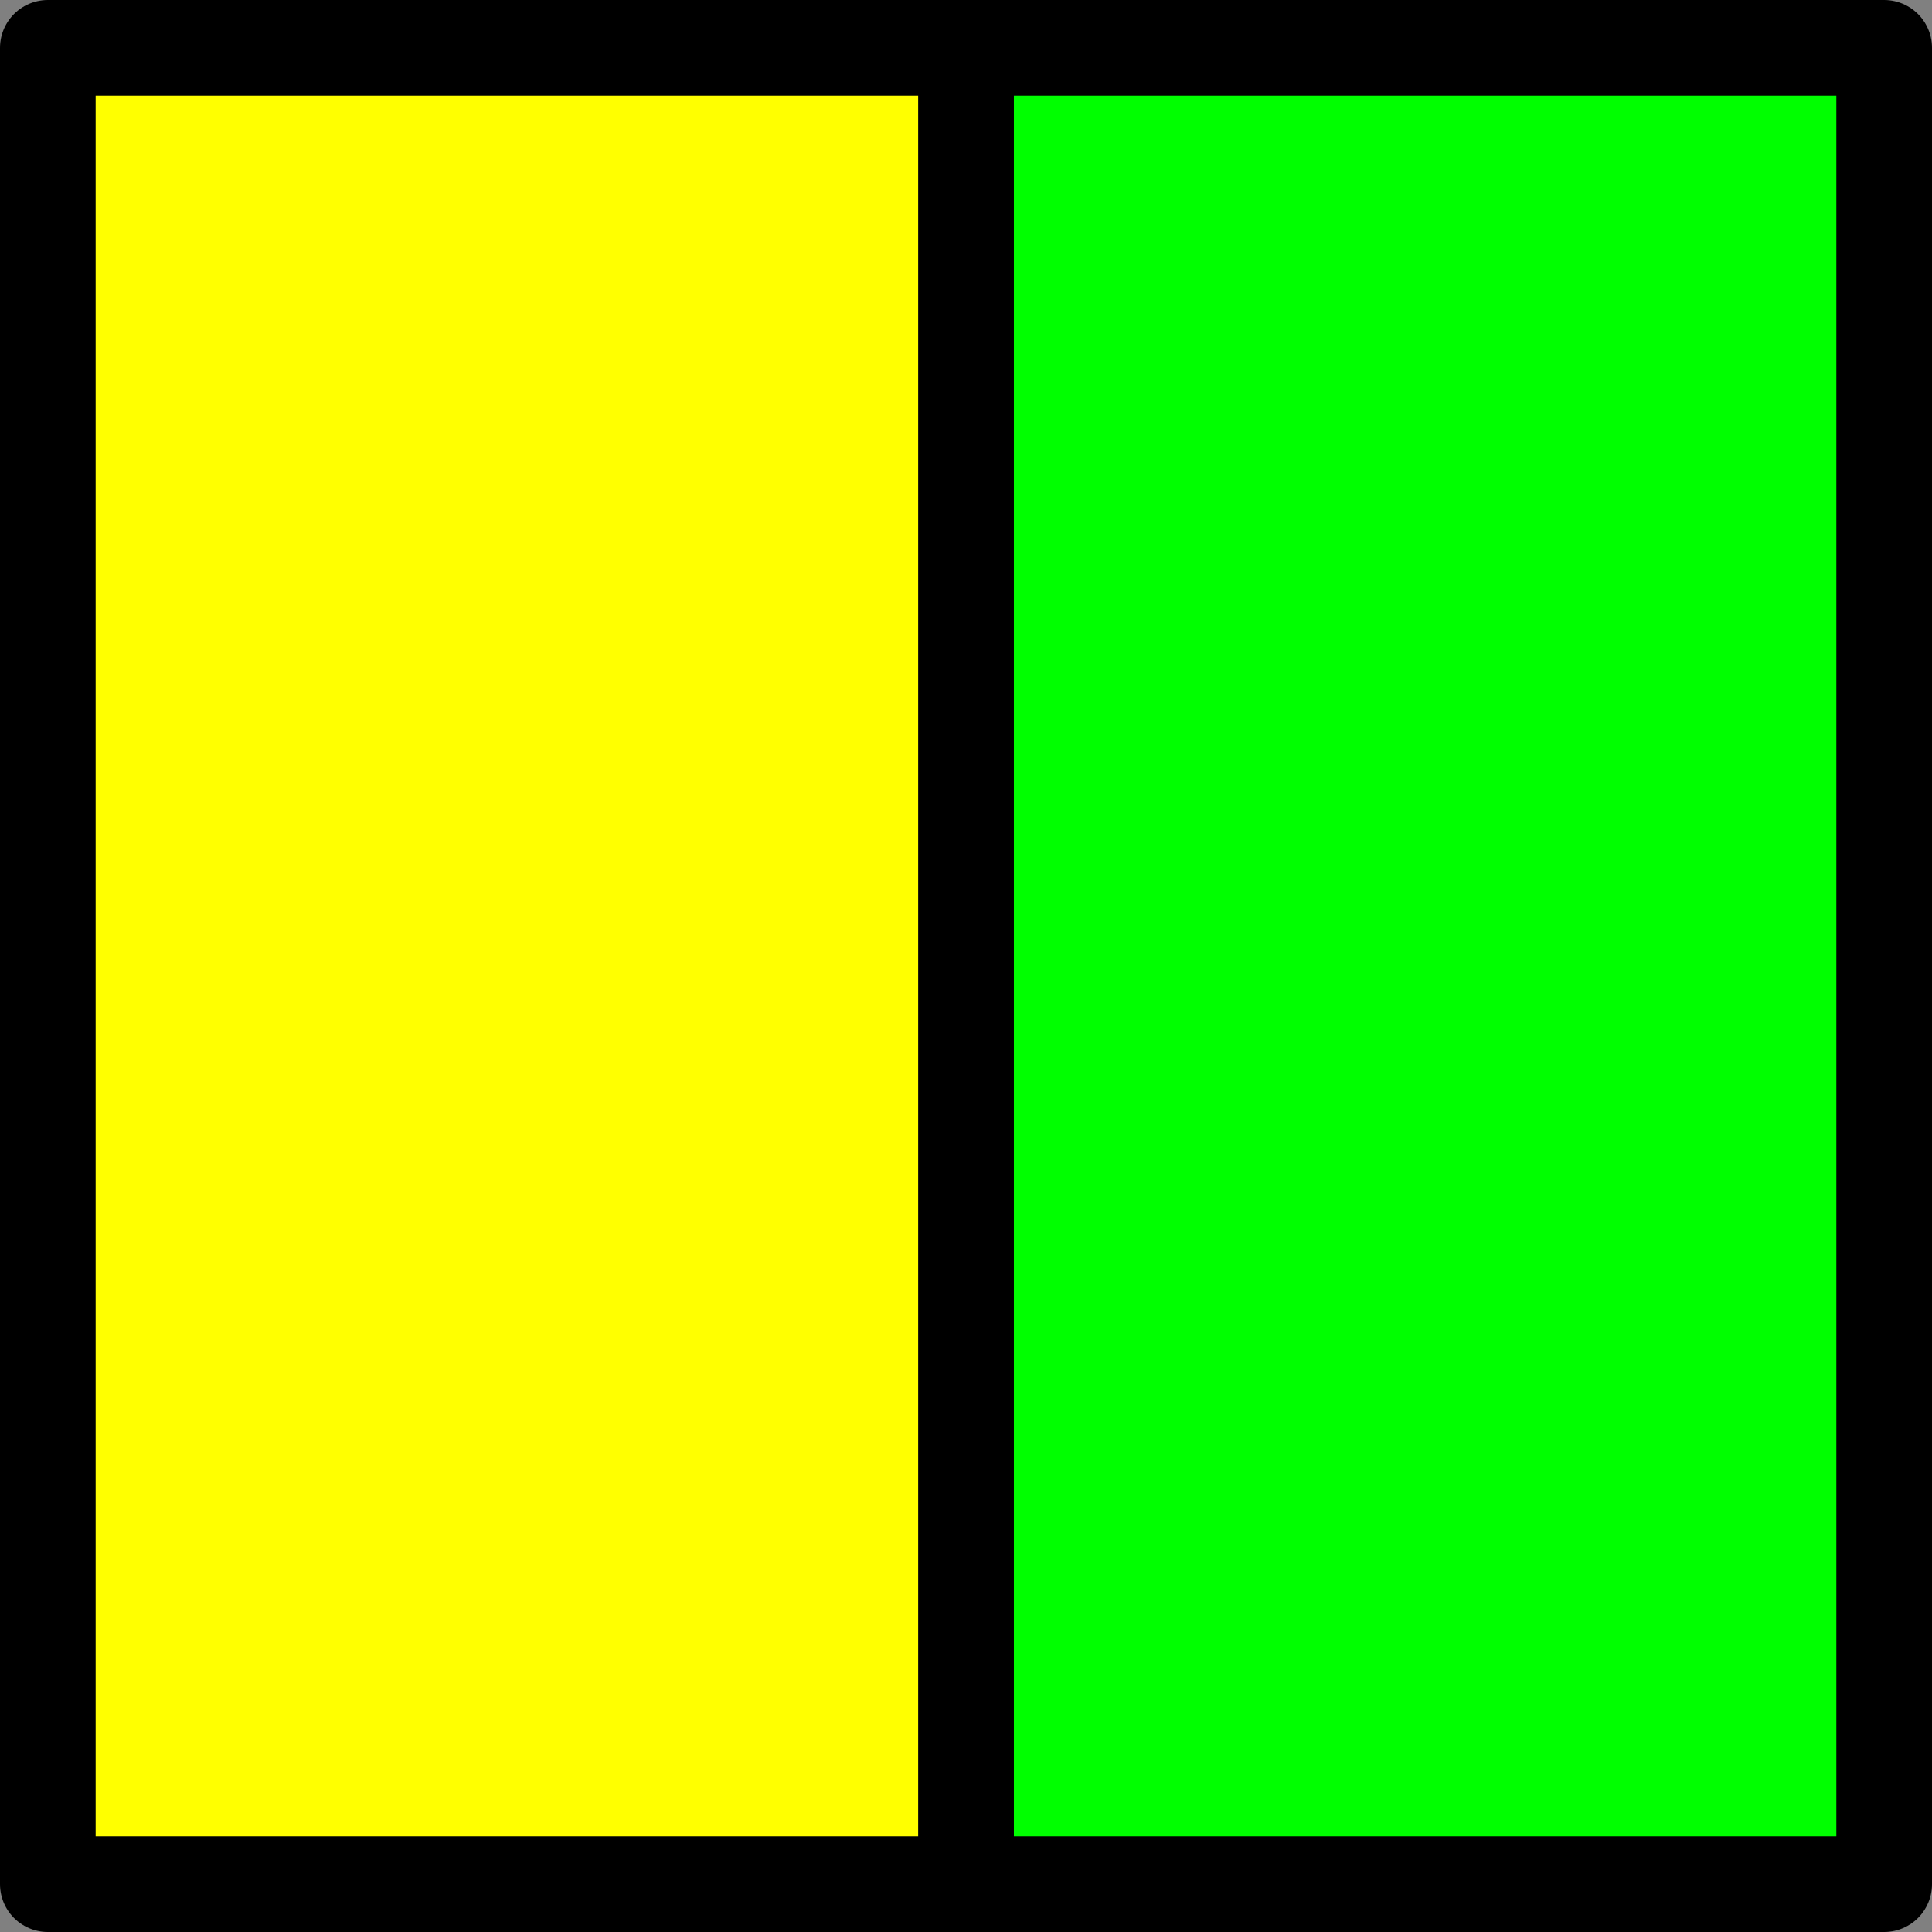
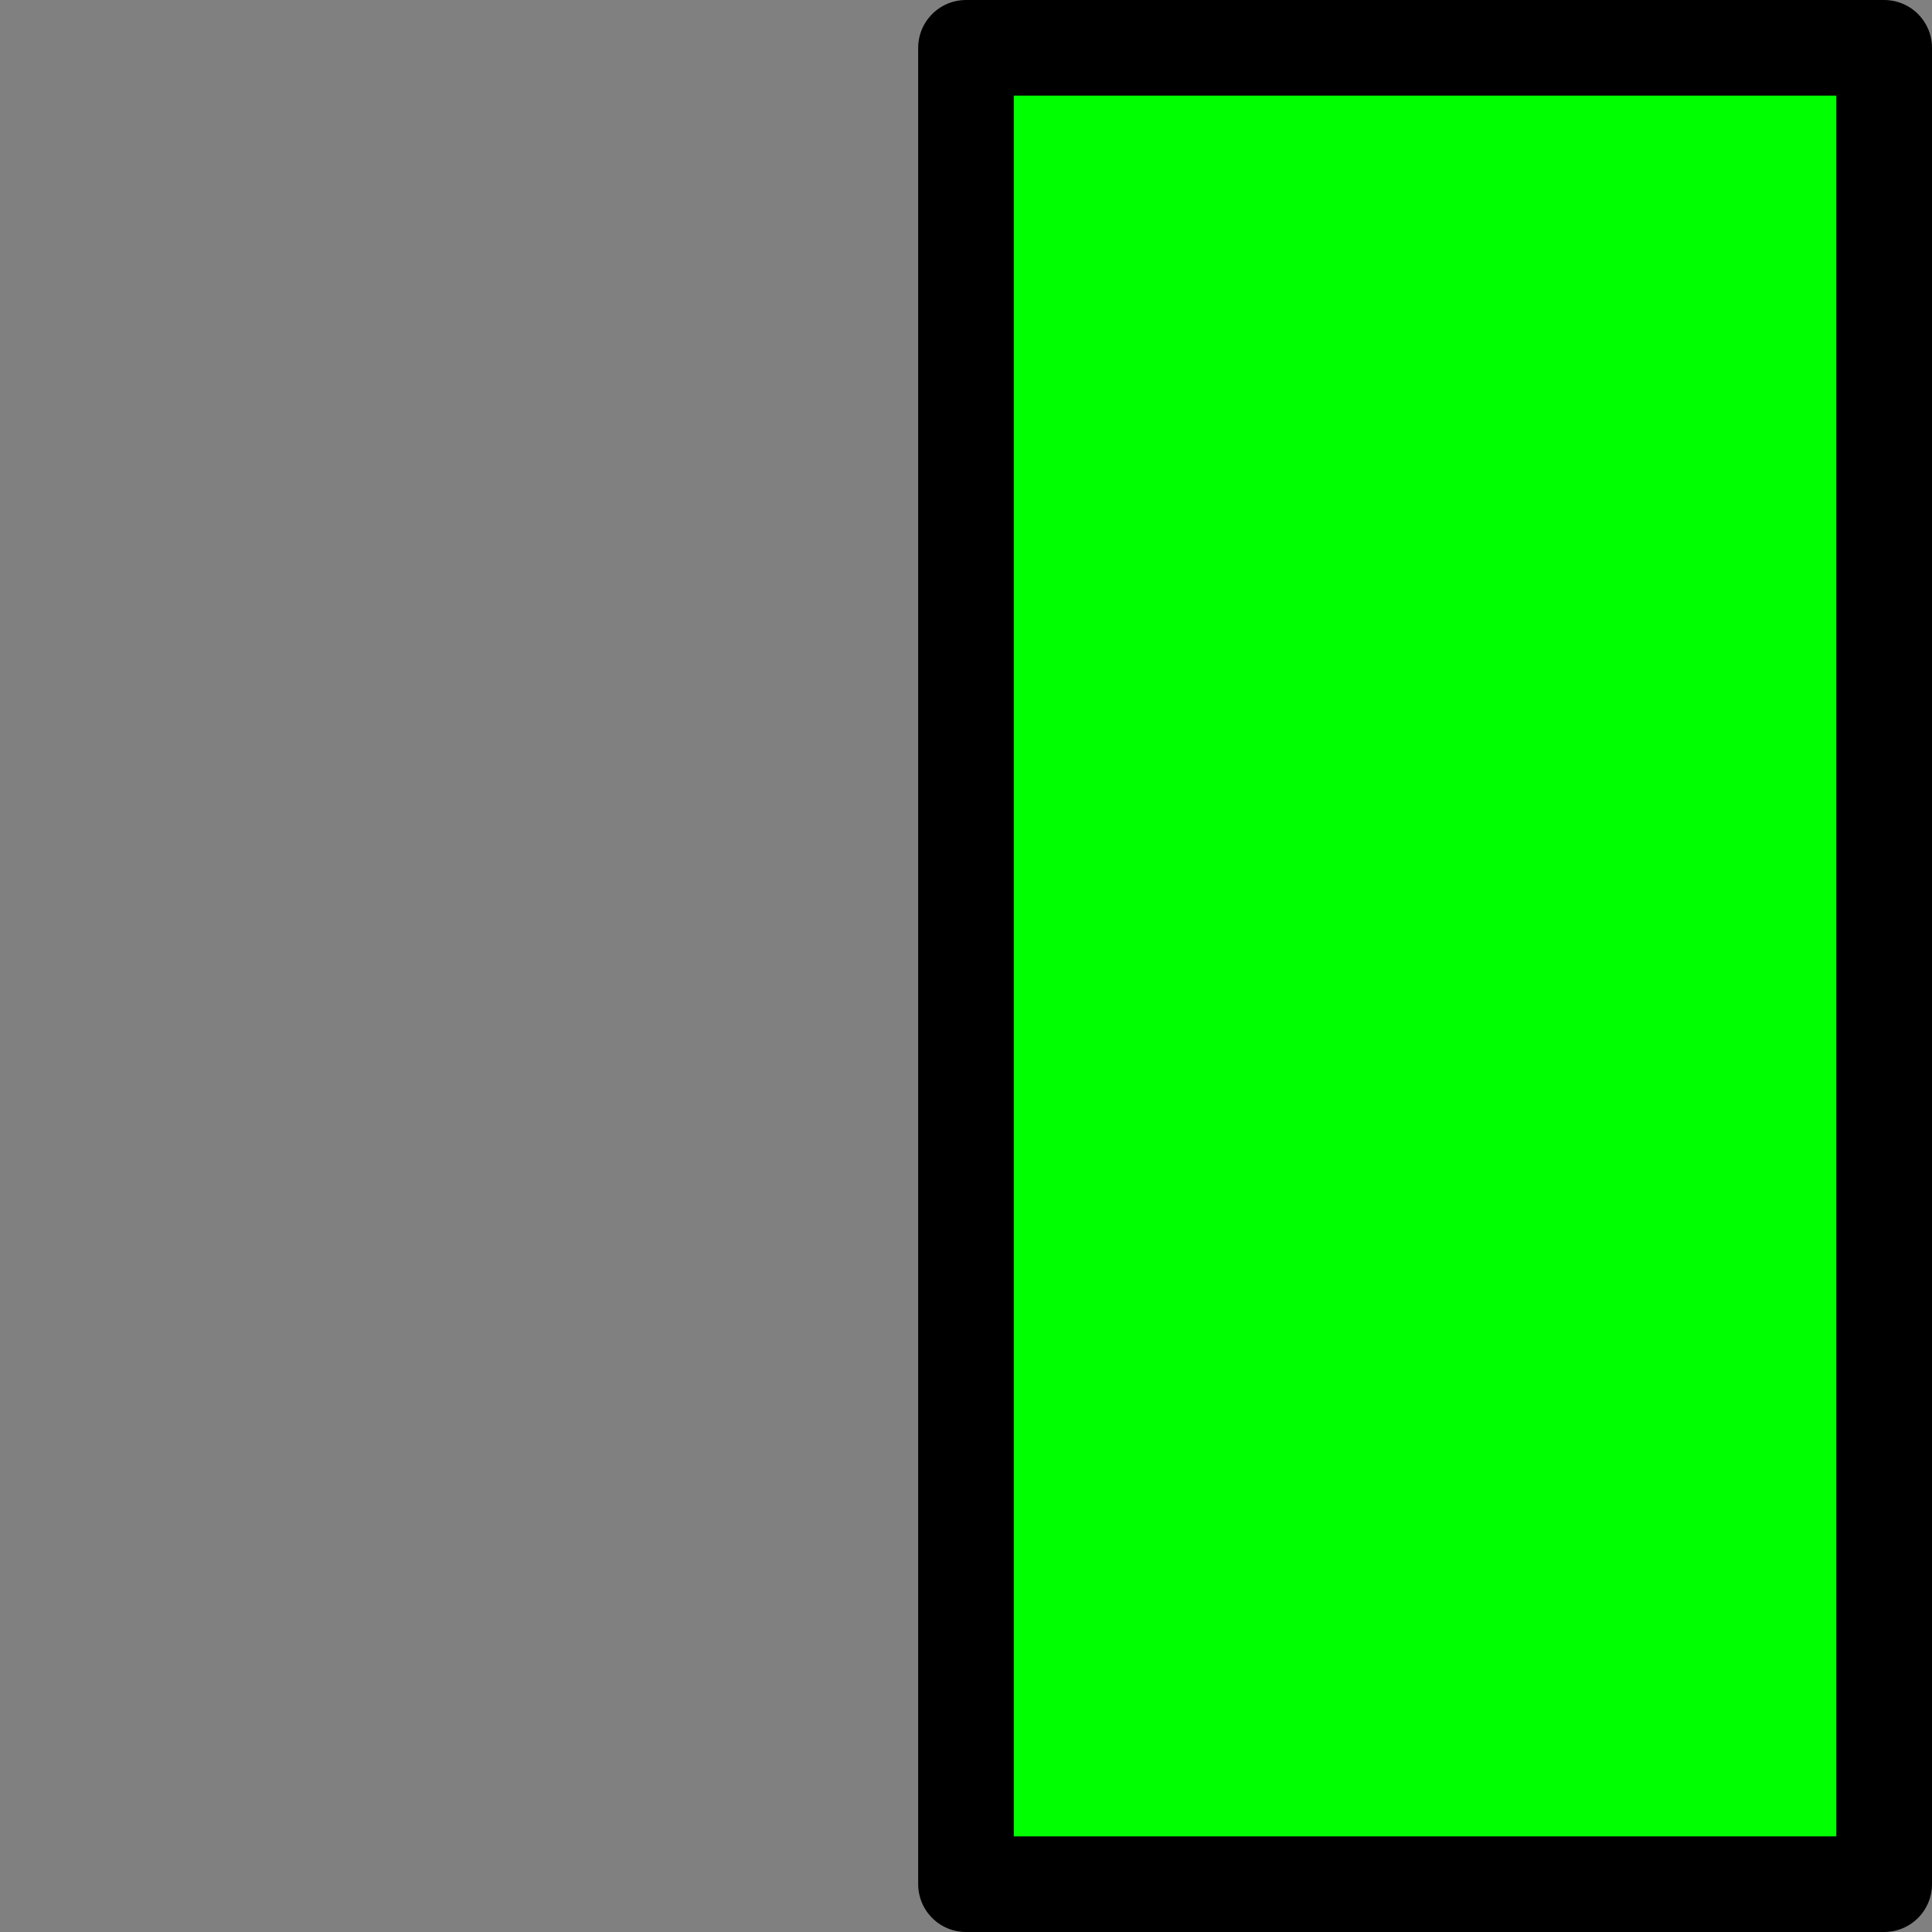
<svg xmlns="http://www.w3.org/2000/svg" width="101" height="101" version="1.0">
  <rect width="100%" height="100%" fill="#808080" stroke="none" />
  <defs />
  <g>
    <rect style="fill:#00ff00;fill-opacity:1;stroke:#000000;stroke-width:5;stroke-linecap:butt;stroke-linejoin:round;stroke-miterlimit:4;stroke-dasharray:none;stroke-opacity:1" width="48" height="96" x="50.5" y="2.5" />
-     <rect style="fill:#ffff00;fill-opacity:1;stroke:#000000;stroke-width:5;stroke-linecap:butt;stroke-linejoin:round;stroke-miterlimit:4;stroke-dasharray:none;stroke-opacity:1" width="48" height="96" x="2.5" y="2.5" />
  </g>
</svg>